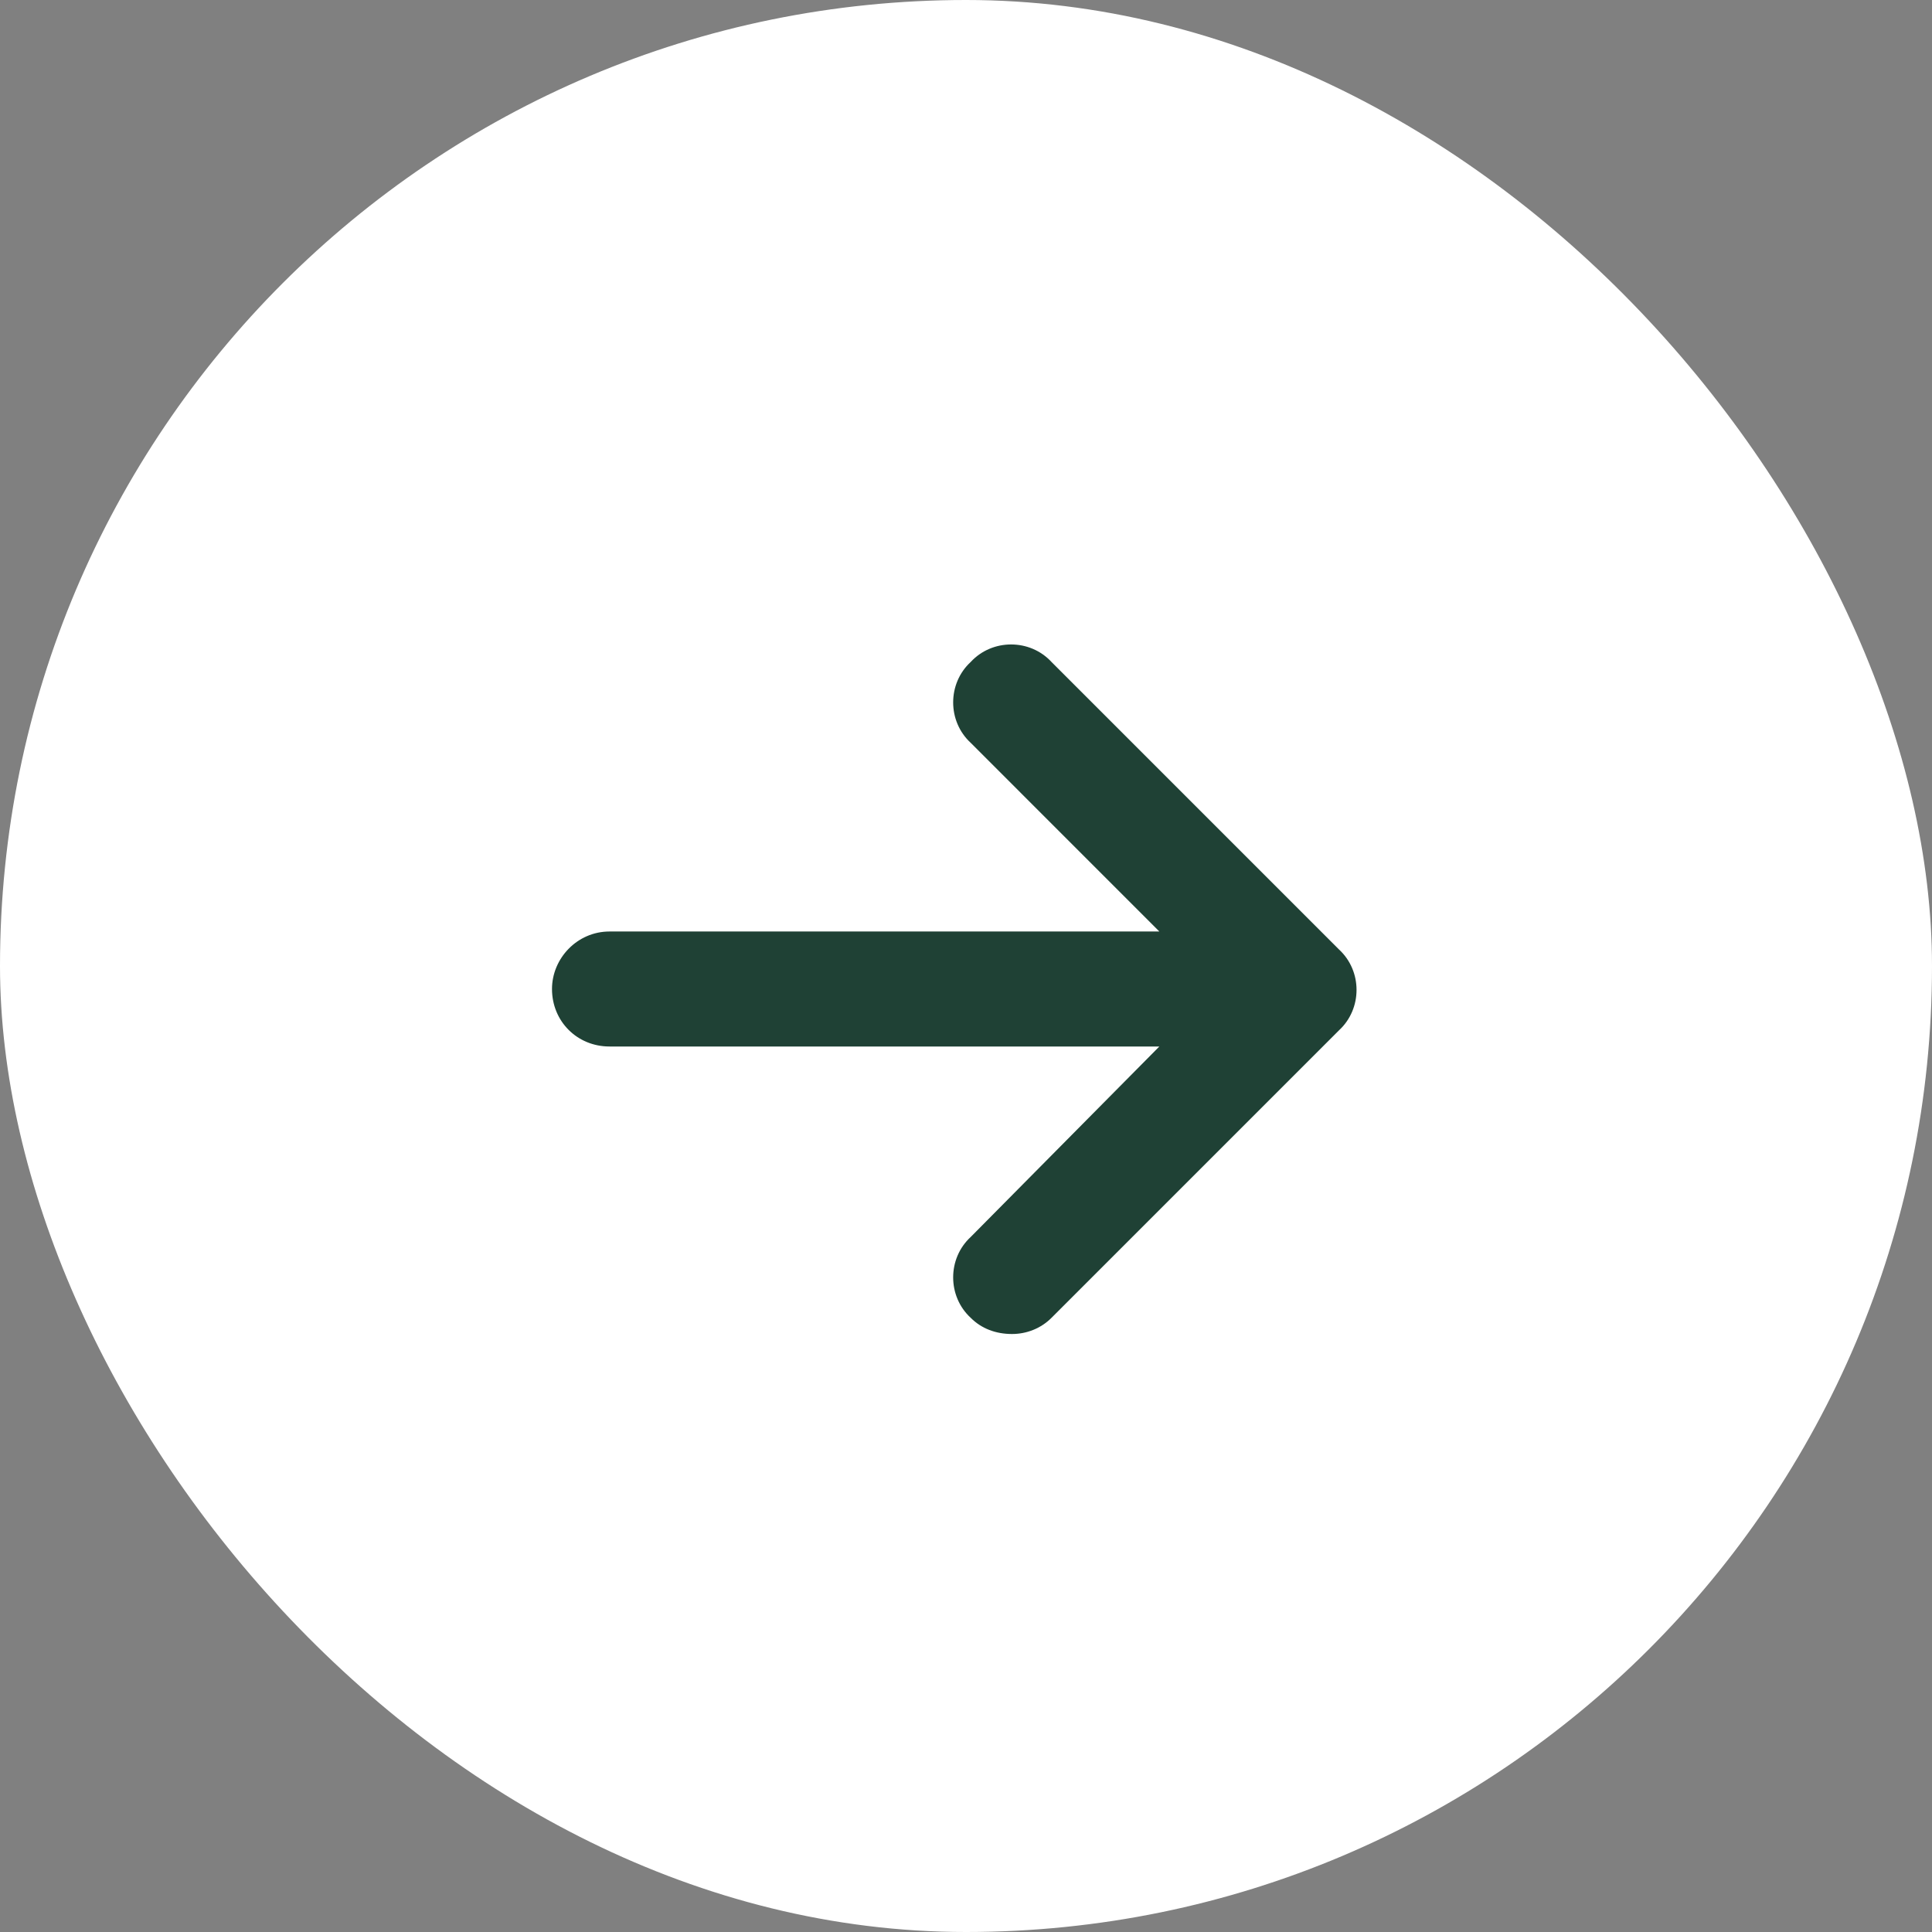
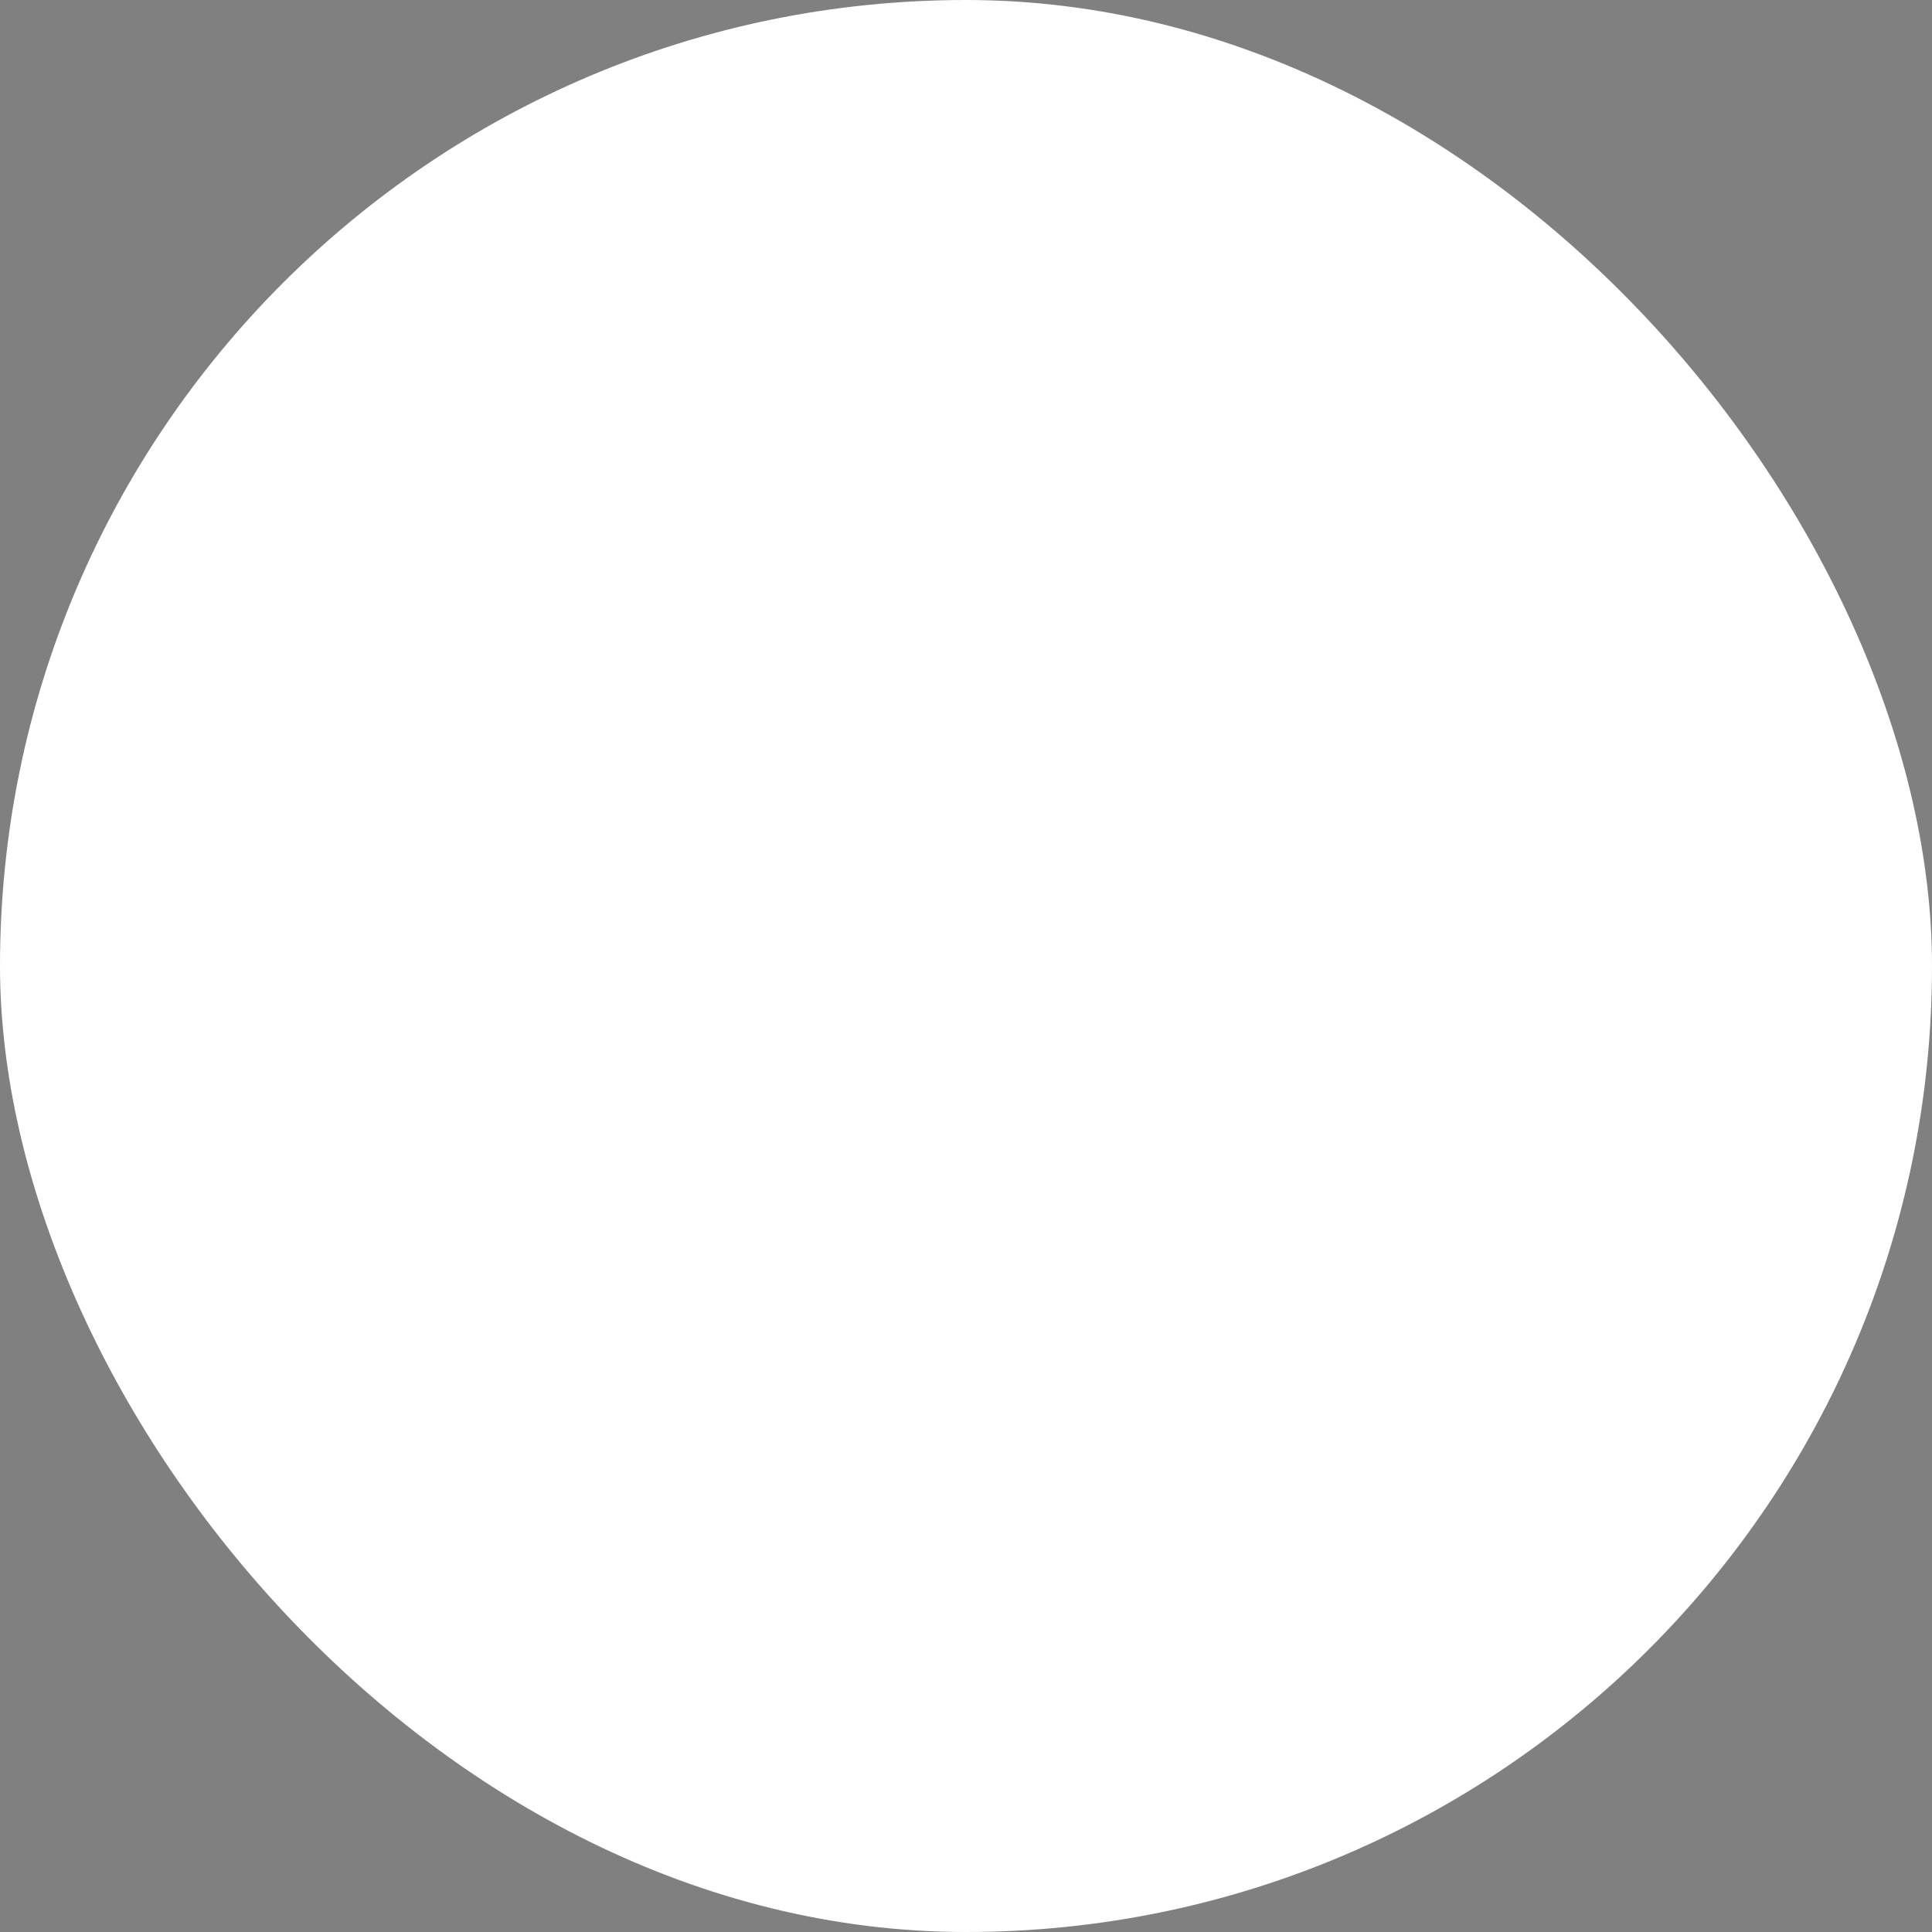
<svg xmlns="http://www.w3.org/2000/svg" width="42" height="42" viewBox="0 0 42 42" fill="none">
  <rect x="0" y="0" width="42" height="42" fill="#808080" stroke="none" />
  <rect width="42" height="42" rx="21" fill="white" />
-   <path d="M29.109 22.398L22.859 28.648C22.625 28.883 22.312 29 22 29C21.648 29 21.336 28.883 21.102 28.648C20.594 28.18 20.594 27.359 21.102 26.891L25.203 22.75H13.25C12.547 22.75 12 22.203 12 21.5C12 20.836 12.547 20.25 13.25 20.25H25.203L21.102 16.148C20.594 15.68 20.594 14.859 21.102 14.391C21.57 13.883 22.391 13.883 22.859 14.391L29.109 20.641C29.617 21.109 29.617 21.93 29.109 22.398Z" fill="#1F4135" />
</svg>